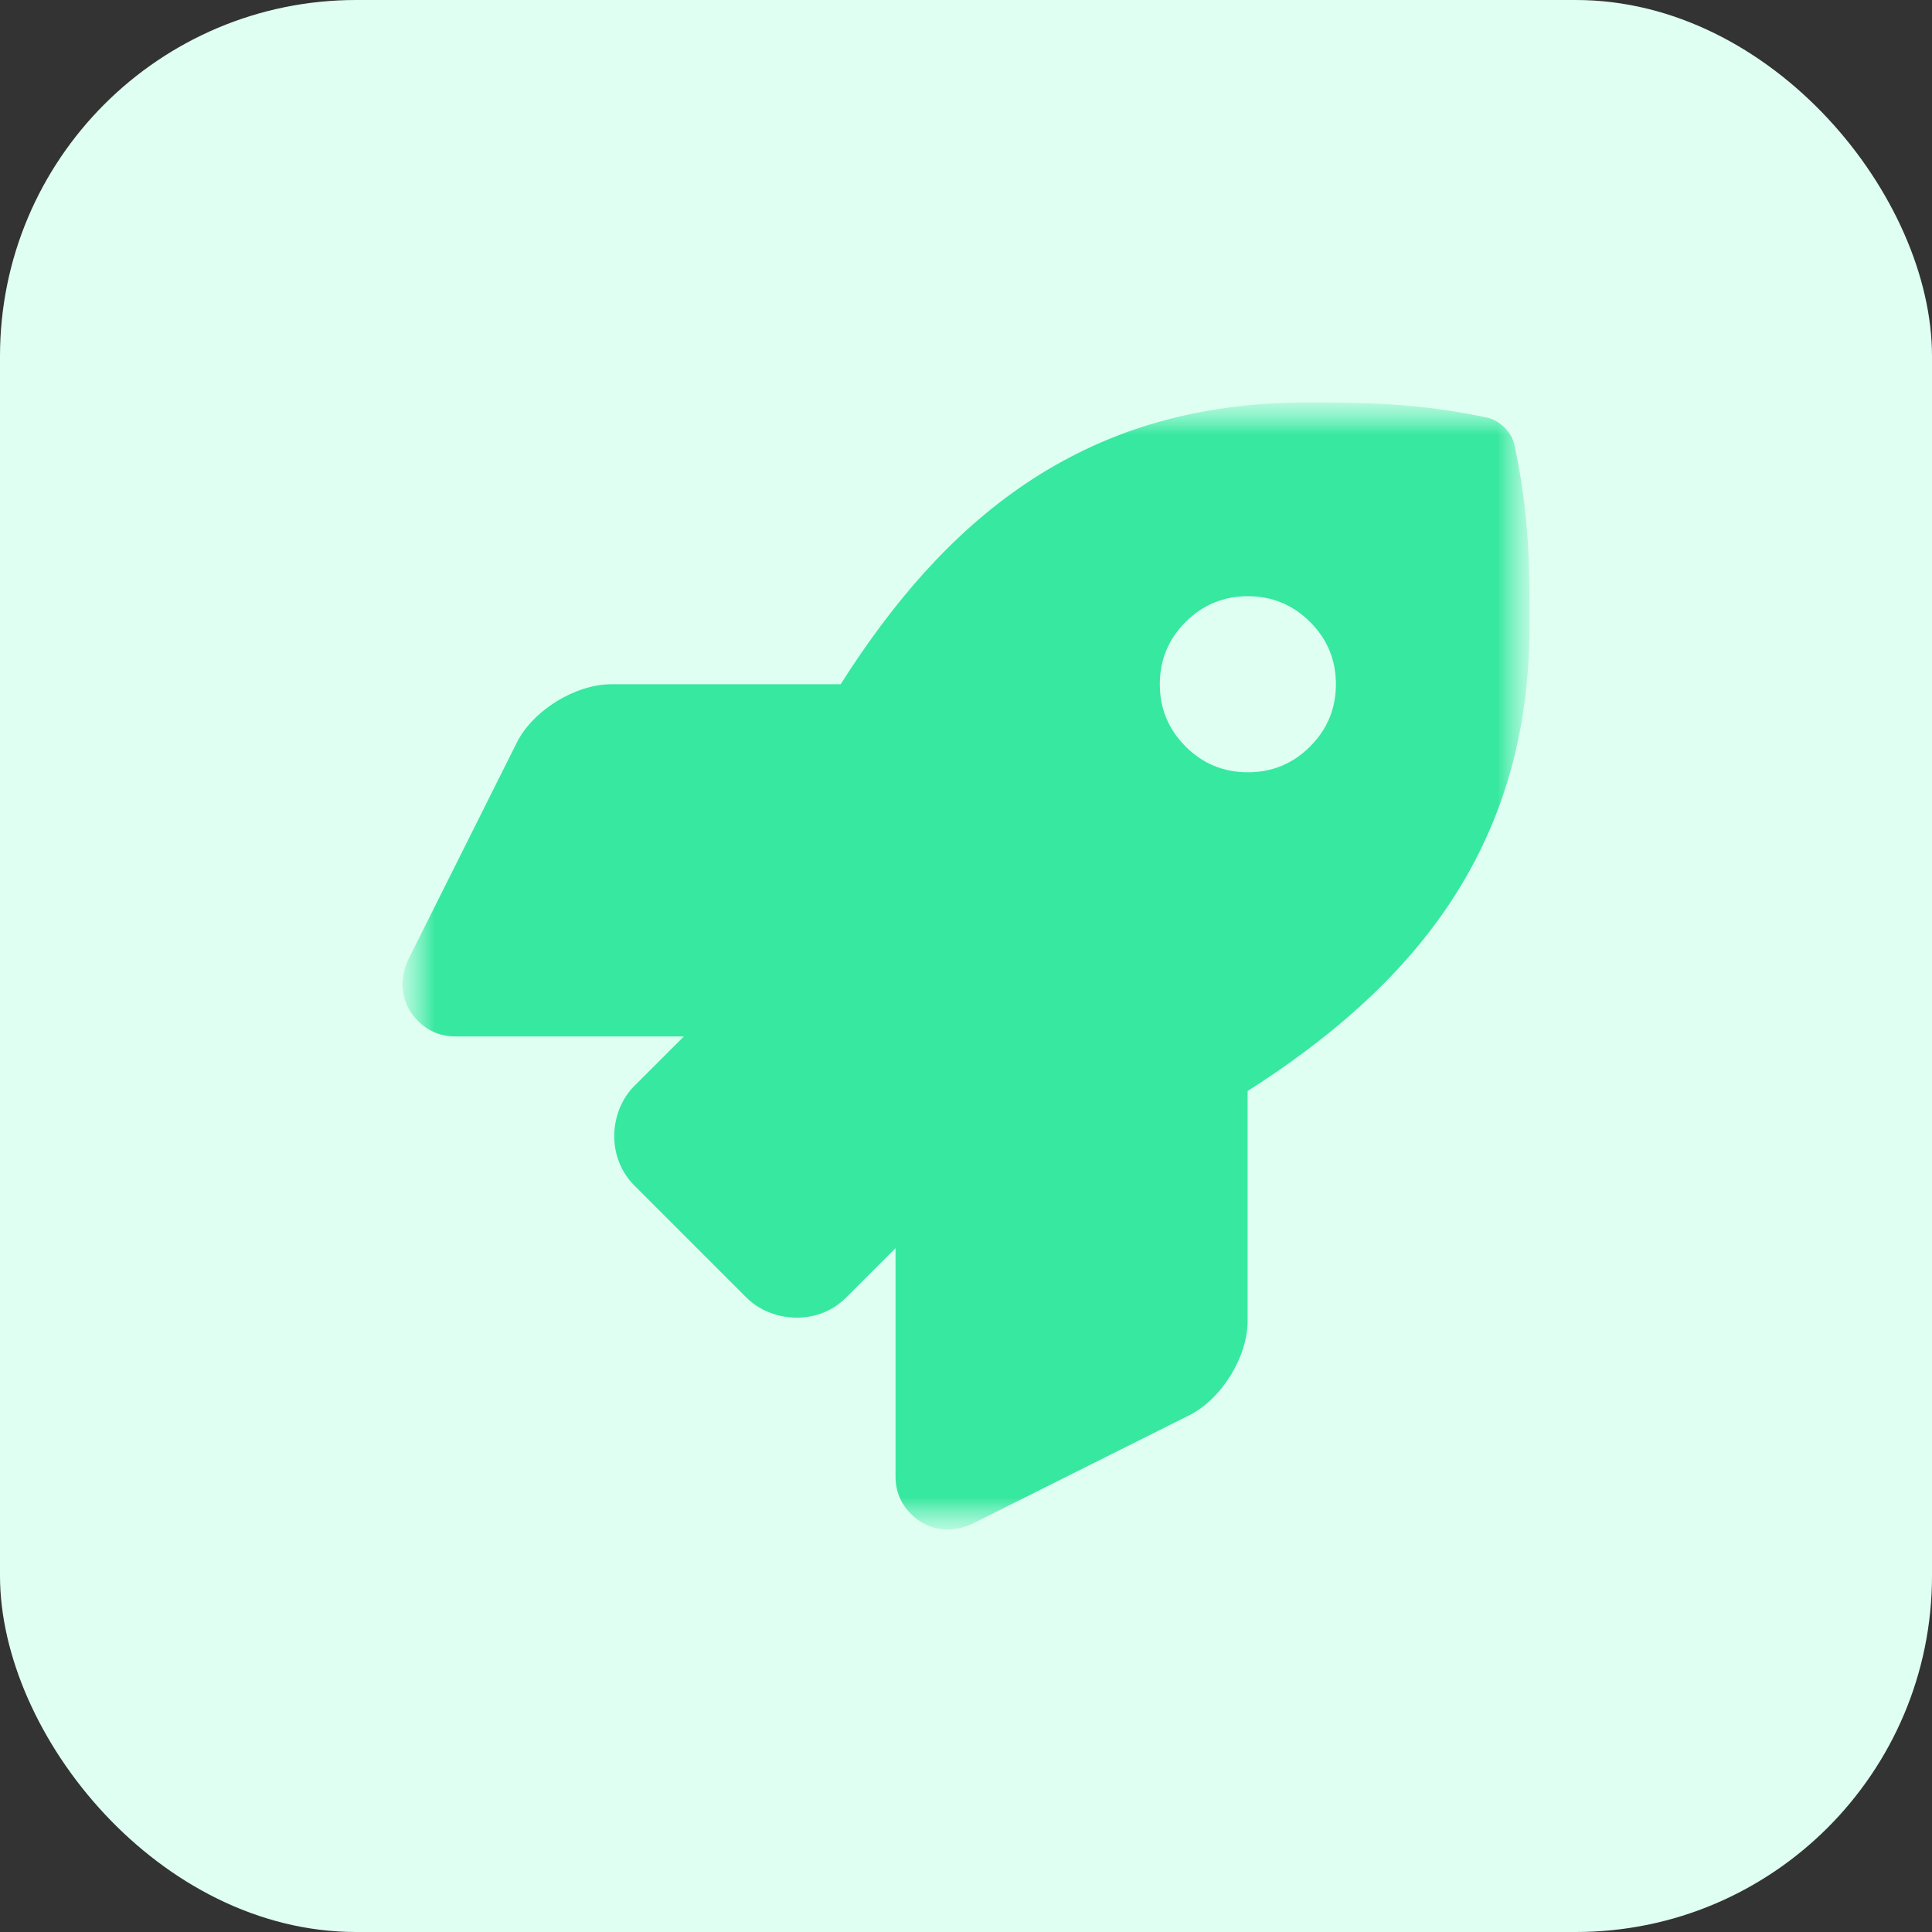
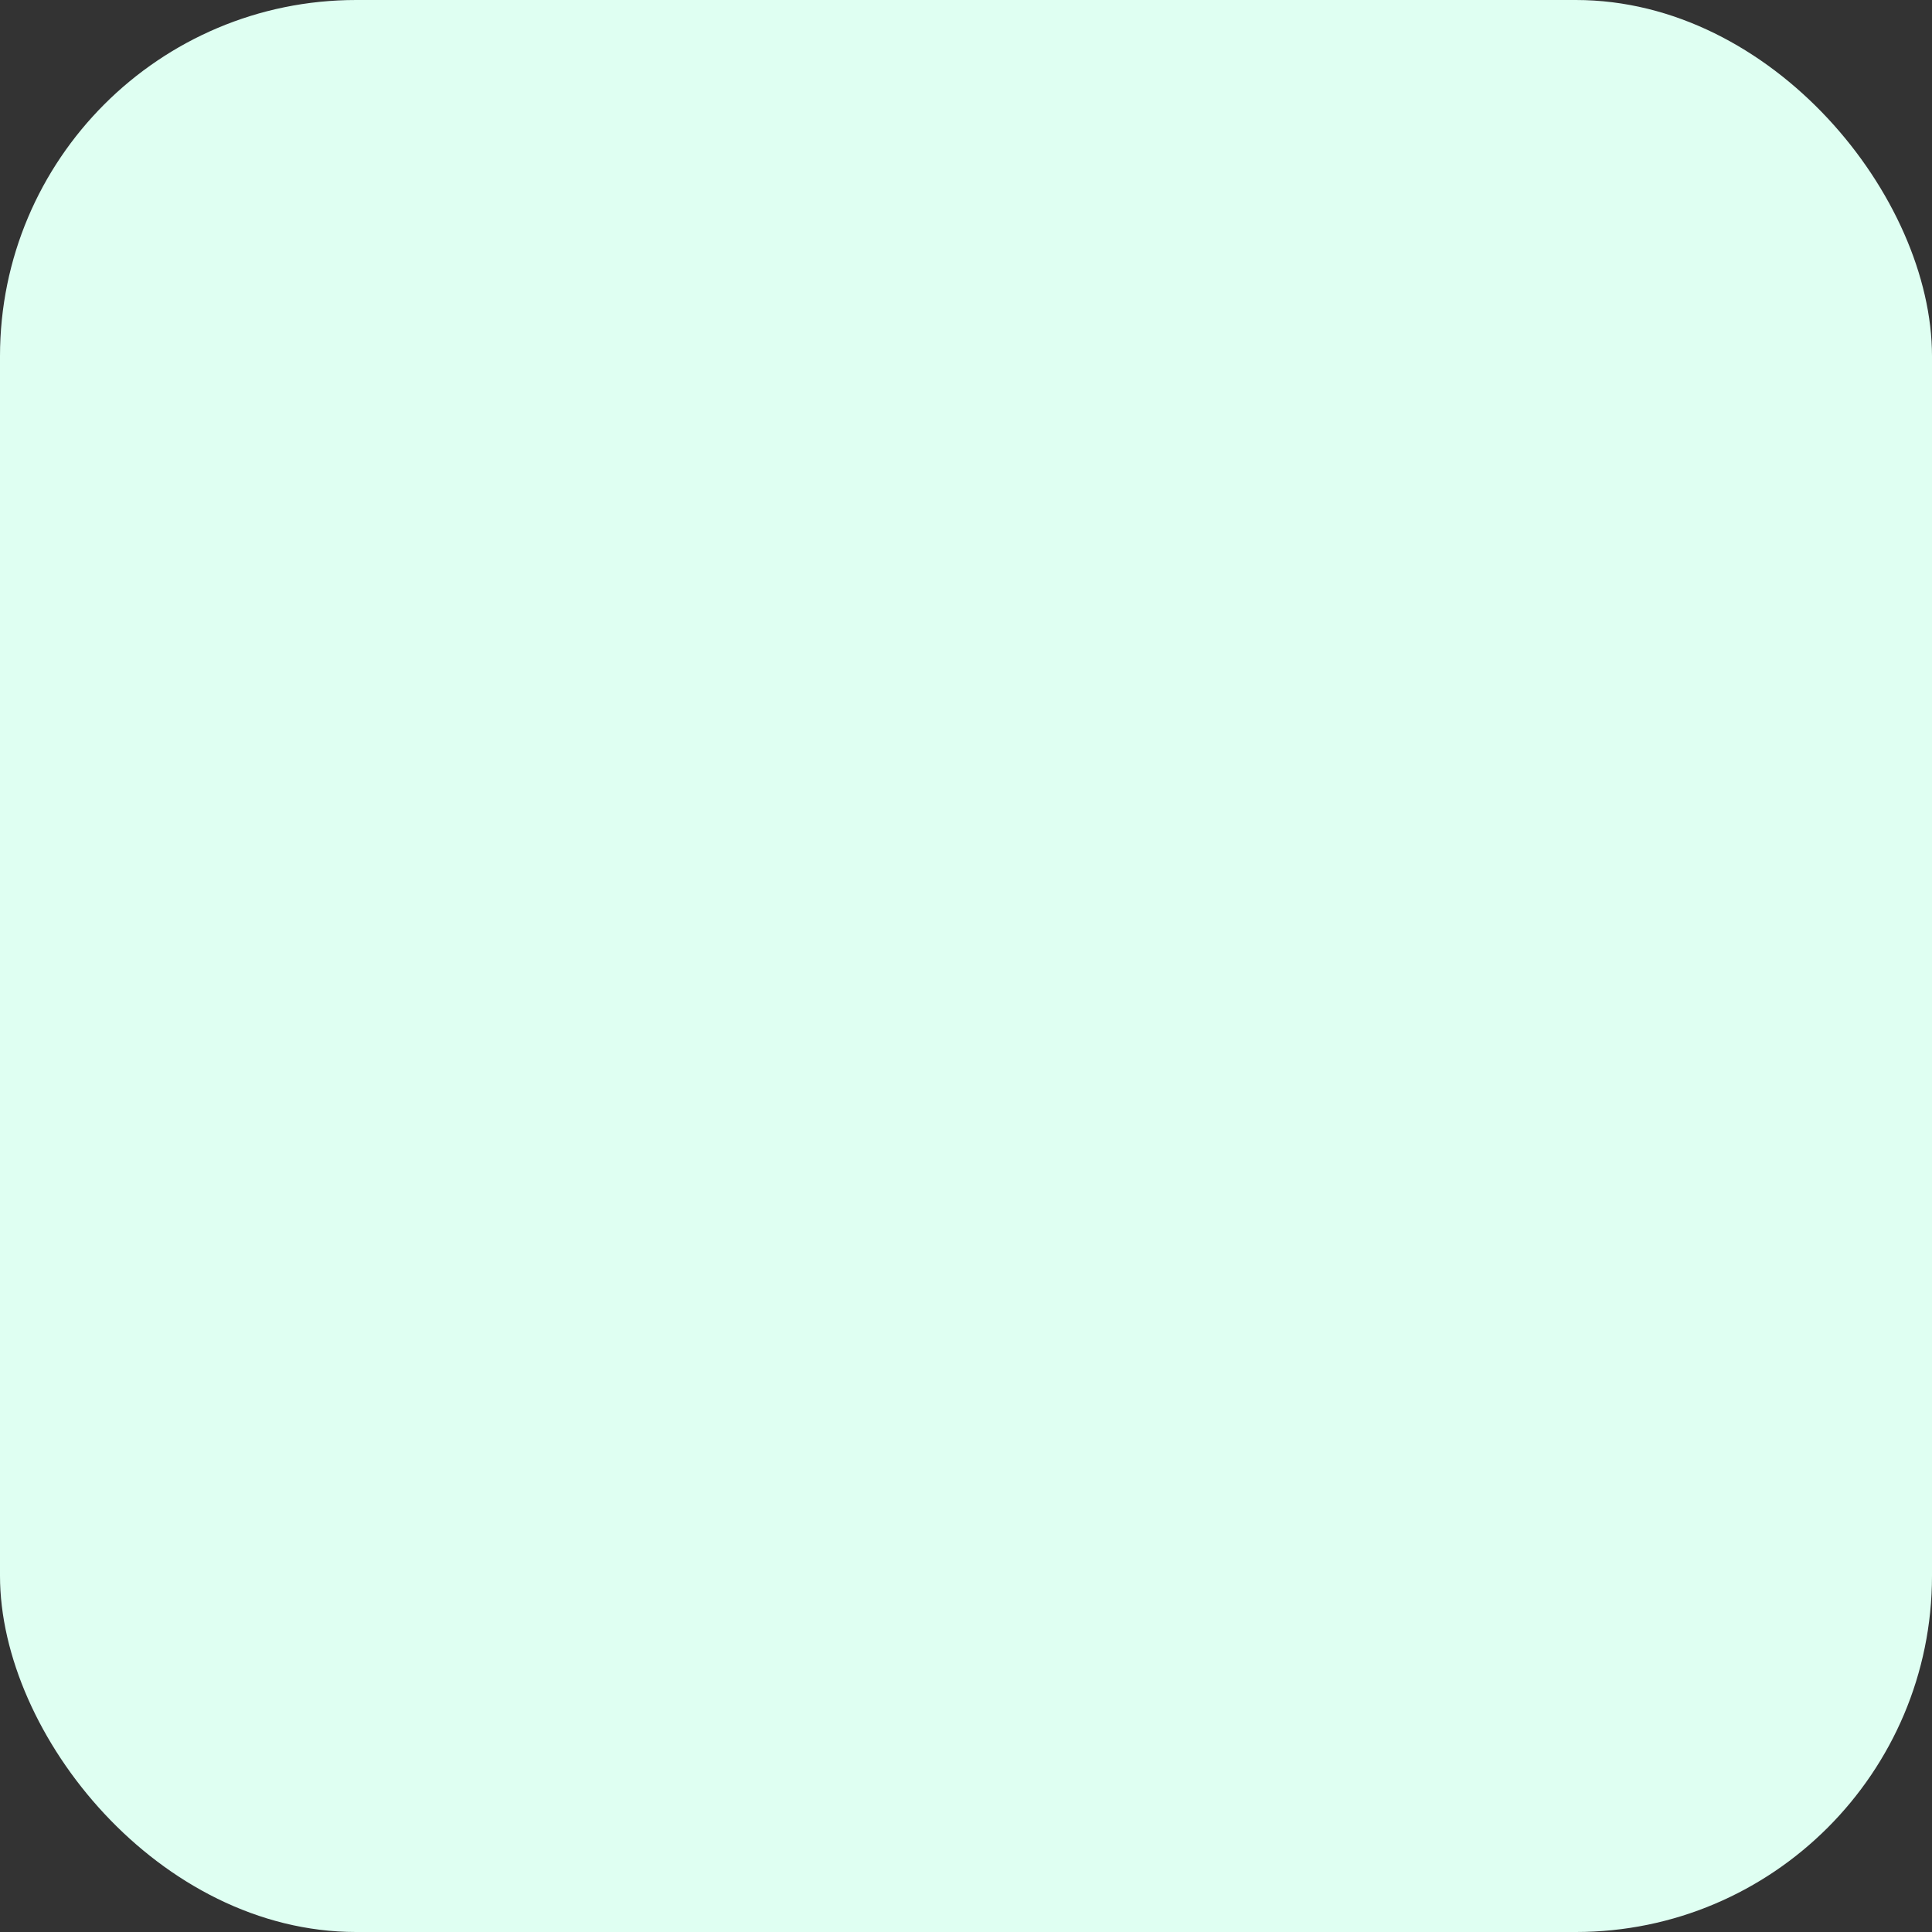
<svg xmlns="http://www.w3.org/2000/svg" width="60" height="60" viewBox="0 0 60 60" fill="none">
  <rect x="0" y="0" width="60" height="60" fill="#333333" stroke="none" />
  <rect width="60" height="60" rx="11.062" fill="#DFFFF2" />
  <mask id="mask0_138_1827" style="mask-type:luminance" maskUnits="userSpaceOnUse" x="12" y="12" width="36" height="36">
-     <path d="M12.5 12.5H47.5V47.5H12.5V12.5Z" fill="white" />
-   </mask>
+     </mask>
  <g mask="url(#mask0_138_1827)">
    <mask id="mask1_138_1827" style="mask-type:luminance" maskUnits="userSpaceOnUse" x="12" y="12" width="36" height="36">
-       <path d="M12.5 12.5H47.5V47.5H12.5V12.5Z" fill="white" />
-     </mask>
+       </mask>
    <g mask="url(#mask1_138_1827)">
-       <path d="M47.03 13.805C46.948 13.427 46.575 13.053 46.195 12.972C43.994 12.5 42.271 12.5 40.555 12.5C33.498 12.5 29.267 16.274 26.107 21.25H18.983C17.866 21.251 16.552 22.062 16.051 23.06L12.672 29.815C12.62 29.93 12.579 30.049 12.55 30.173C12.521 30.296 12.505 30.421 12.5 30.547C12.5 31 12.66 31.387 12.981 31.707C13.301 32.027 13.688 32.187 14.141 32.188H21.238L19.701 33.723C18.924 34.5 18.813 35.929 19.701 36.817L23.181 40.297C23.944 41.061 25.379 41.196 26.276 40.297L27.812 38.761V45.859C27.812 46.312 27.973 46.699 28.293 47.019C28.614 47.34 29 47.5 29.453 47.5C29.58 47.495 29.704 47.478 29.828 47.45C29.951 47.421 30.07 47.38 30.185 47.328L36.934 43.952C37.934 43.453 38.746 42.14 38.746 41.022V33.883C43.709 30.717 47.499 26.472 47.499 19.452C47.505 17.73 47.505 16.007 47.03 13.805ZM38.753 23.984C37.998 23.984 37.353 23.717 36.819 23.183C36.286 22.649 36.019 22.005 36.019 21.25C36.019 20.494 36.286 19.85 36.82 19.316C37.354 18.782 37.999 18.516 38.754 18.516C39.509 18.516 40.153 18.783 40.687 19.317C41.221 19.851 41.488 20.495 41.488 21.25C41.487 22.005 41.22 22.649 40.686 23.183C40.152 23.717 39.508 23.984 38.753 23.984Z" fill="#37E8A0" />
-     </g>
+       </g>
  </g>
</svg>